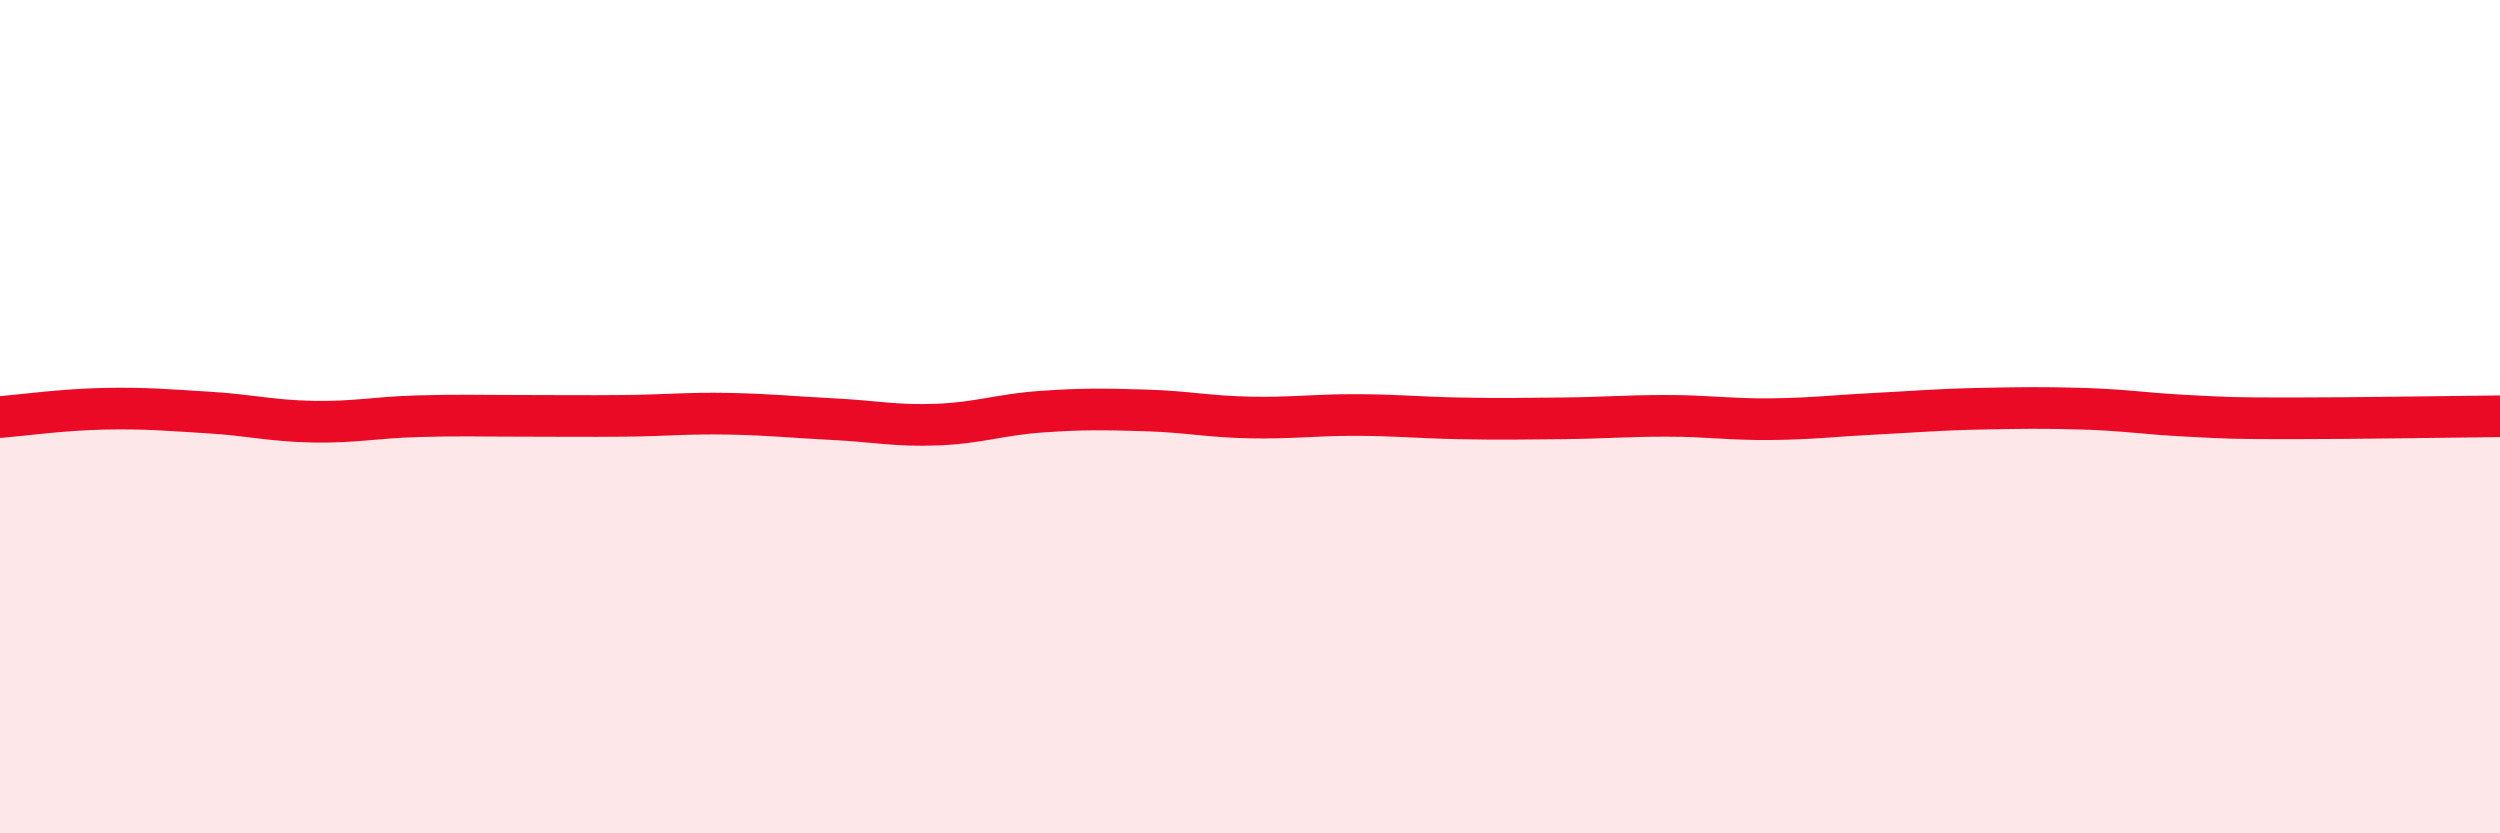
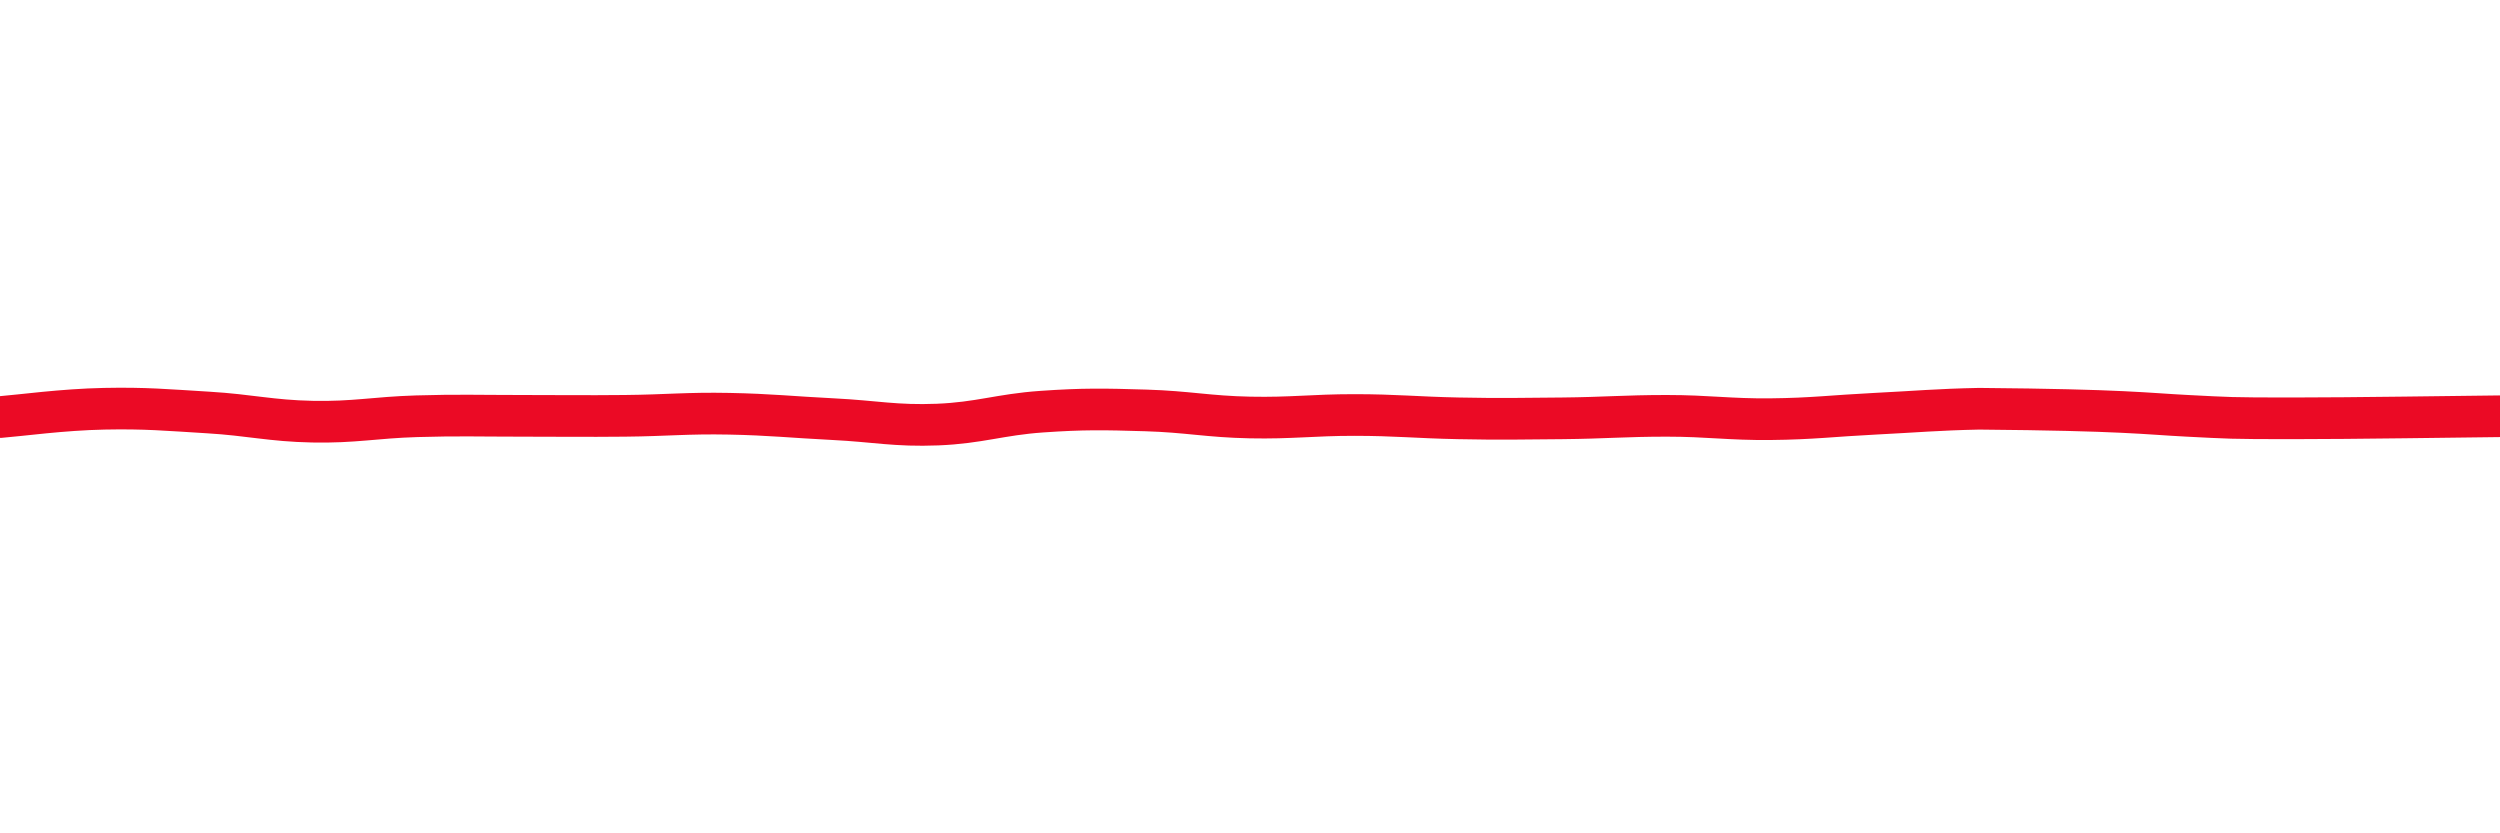
<svg xmlns="http://www.w3.org/2000/svg" width="60" height="20" viewBox="0 0 60 20">
-   <path d="M 0,10.01 C 0.5,9.97 1.5,9.83 2.5,9.81 C 3.5,9.79 4,9.84 5,9.9 C 6,9.96 6.5,10.1 7.5,10.12 C 8.5,10.14 9,10.02 10,9.99 C 11,9.96 11.5,9.98 12.5,9.98 C 13.5,9.98 14,9.99 15,9.98 C 16,9.97 16.5,9.91 17.5,9.93 C 18.5,9.95 19,10.01 20,10.06 C 21,10.11 21.5,10.23 22.5,10.19 C 23.5,10.15 24,9.95 25,9.88 C 26,9.81 26.5,9.82 27.5,9.85 C 28.5,9.88 29,10 30,10.02 C 31,10.04 31.5,9.96 32.5,9.96 C 33.5,9.96 34,10.02 35,10.04 C 36,10.06 36.5,10.05 37.5,10.04 C 38.5,10.03 39,9.98 40,9.98 C 41,9.98 41.5,10.07 42.5,10.06 C 43.5,10.05 44,9.98 45,9.93 C 46,9.88 46.5,9.83 47.5,9.81 C 48.5,9.79 49,9.78 50,9.81 C 51,9.84 51.5,9.93 52.5,9.98 C 53.5,10.03 53.5,10.04 55,10.04 C 56.5,10.04 59,10 60,9.99L60 20L0 20Z" fill="#EB0A25" opacity="0.1" stroke-linecap="round" stroke-linejoin="round" />
-   <path d="M 0,10.01 C 0.5,9.97 1.5,9.83 2.5,9.81 C 3.5,9.79 4,9.84 5,9.9 C 6,9.96 6.5,10.1 7.5,10.12 C 8.5,10.14 9,10.02 10,9.99 C 11,9.96 11.5,9.98 12.5,9.98 C 13.5,9.98 14,9.99 15,9.98 C 16,9.97 16.5,9.91 17.5,9.93 C 18.5,9.95 19,10.01 20,10.06 C 21,10.11 21.5,10.23 22.5,10.19 C 23.5,10.15 24,9.95 25,9.88 C 26,9.81 26.5,9.82 27.5,9.85 C 28.5,9.88 29,10 30,10.02 C 31,10.04 31.5,9.96 32.5,9.96 C 33.5,9.96 34,10.02 35,10.04 C 36,10.06 36.5,10.05 37.5,10.04 C 38.5,10.03 39,9.98 40,9.98 C 41,9.98 41.5,10.07 42.5,10.06 C 43.5,10.05 44,9.98 45,9.93 C 46,9.88 46.5,9.83 47.5,9.81 C 48.5,9.79 49,9.78 50,9.81 C 51,9.84 51.5,9.93 52.5,9.98 C 53.5,10.03 53.5,10.04 55,10.04 C 56.5,10.04 59,10 60,9.99" stroke="#EB0A25" stroke-width="1" fill="none" stroke-linecap="round" stroke-linejoin="round" />
+   <path d="M 0,10.01 C 0.5,9.97 1.5,9.83 2.5,9.81 C 3.5,9.79 4,9.84 5,9.9 C 6,9.96 6.5,10.1 7.5,10.12 C 8.5,10.14 9,10.02 10,9.99 C 11,9.96 11.5,9.98 12.5,9.98 C 13.5,9.98 14,9.99 15,9.98 C 16,9.97 16.5,9.91 17.5,9.93 C 18.5,9.95 19,10.01 20,10.06 C 21,10.11 21.5,10.23 22.5,10.19 C 23.5,10.15 24,9.95 25,9.88 C 26,9.81 26.5,9.82 27.5,9.85 C 28.5,9.88 29,10 30,10.02 C 31,10.04 31.5,9.96 32.5,9.96 C 33.5,9.96 34,10.02 35,10.04 C 36,10.06 36.5,10.05 37.5,10.04 C 38.5,10.03 39,9.98 40,9.98 C 41,9.98 41.5,10.07 42.5,10.06 C 43.5,10.05 44,9.98 45,9.93 C 46,9.88 46.5,9.83 47.5,9.81 C 51,9.84 51.5,9.93 52.5,9.98 C 53.5,10.03 53.5,10.04 55,10.04 C 56.5,10.04 59,10 60,9.99" stroke="#EB0A25" stroke-width="1" fill="none" stroke-linecap="round" stroke-linejoin="round" />
</svg>